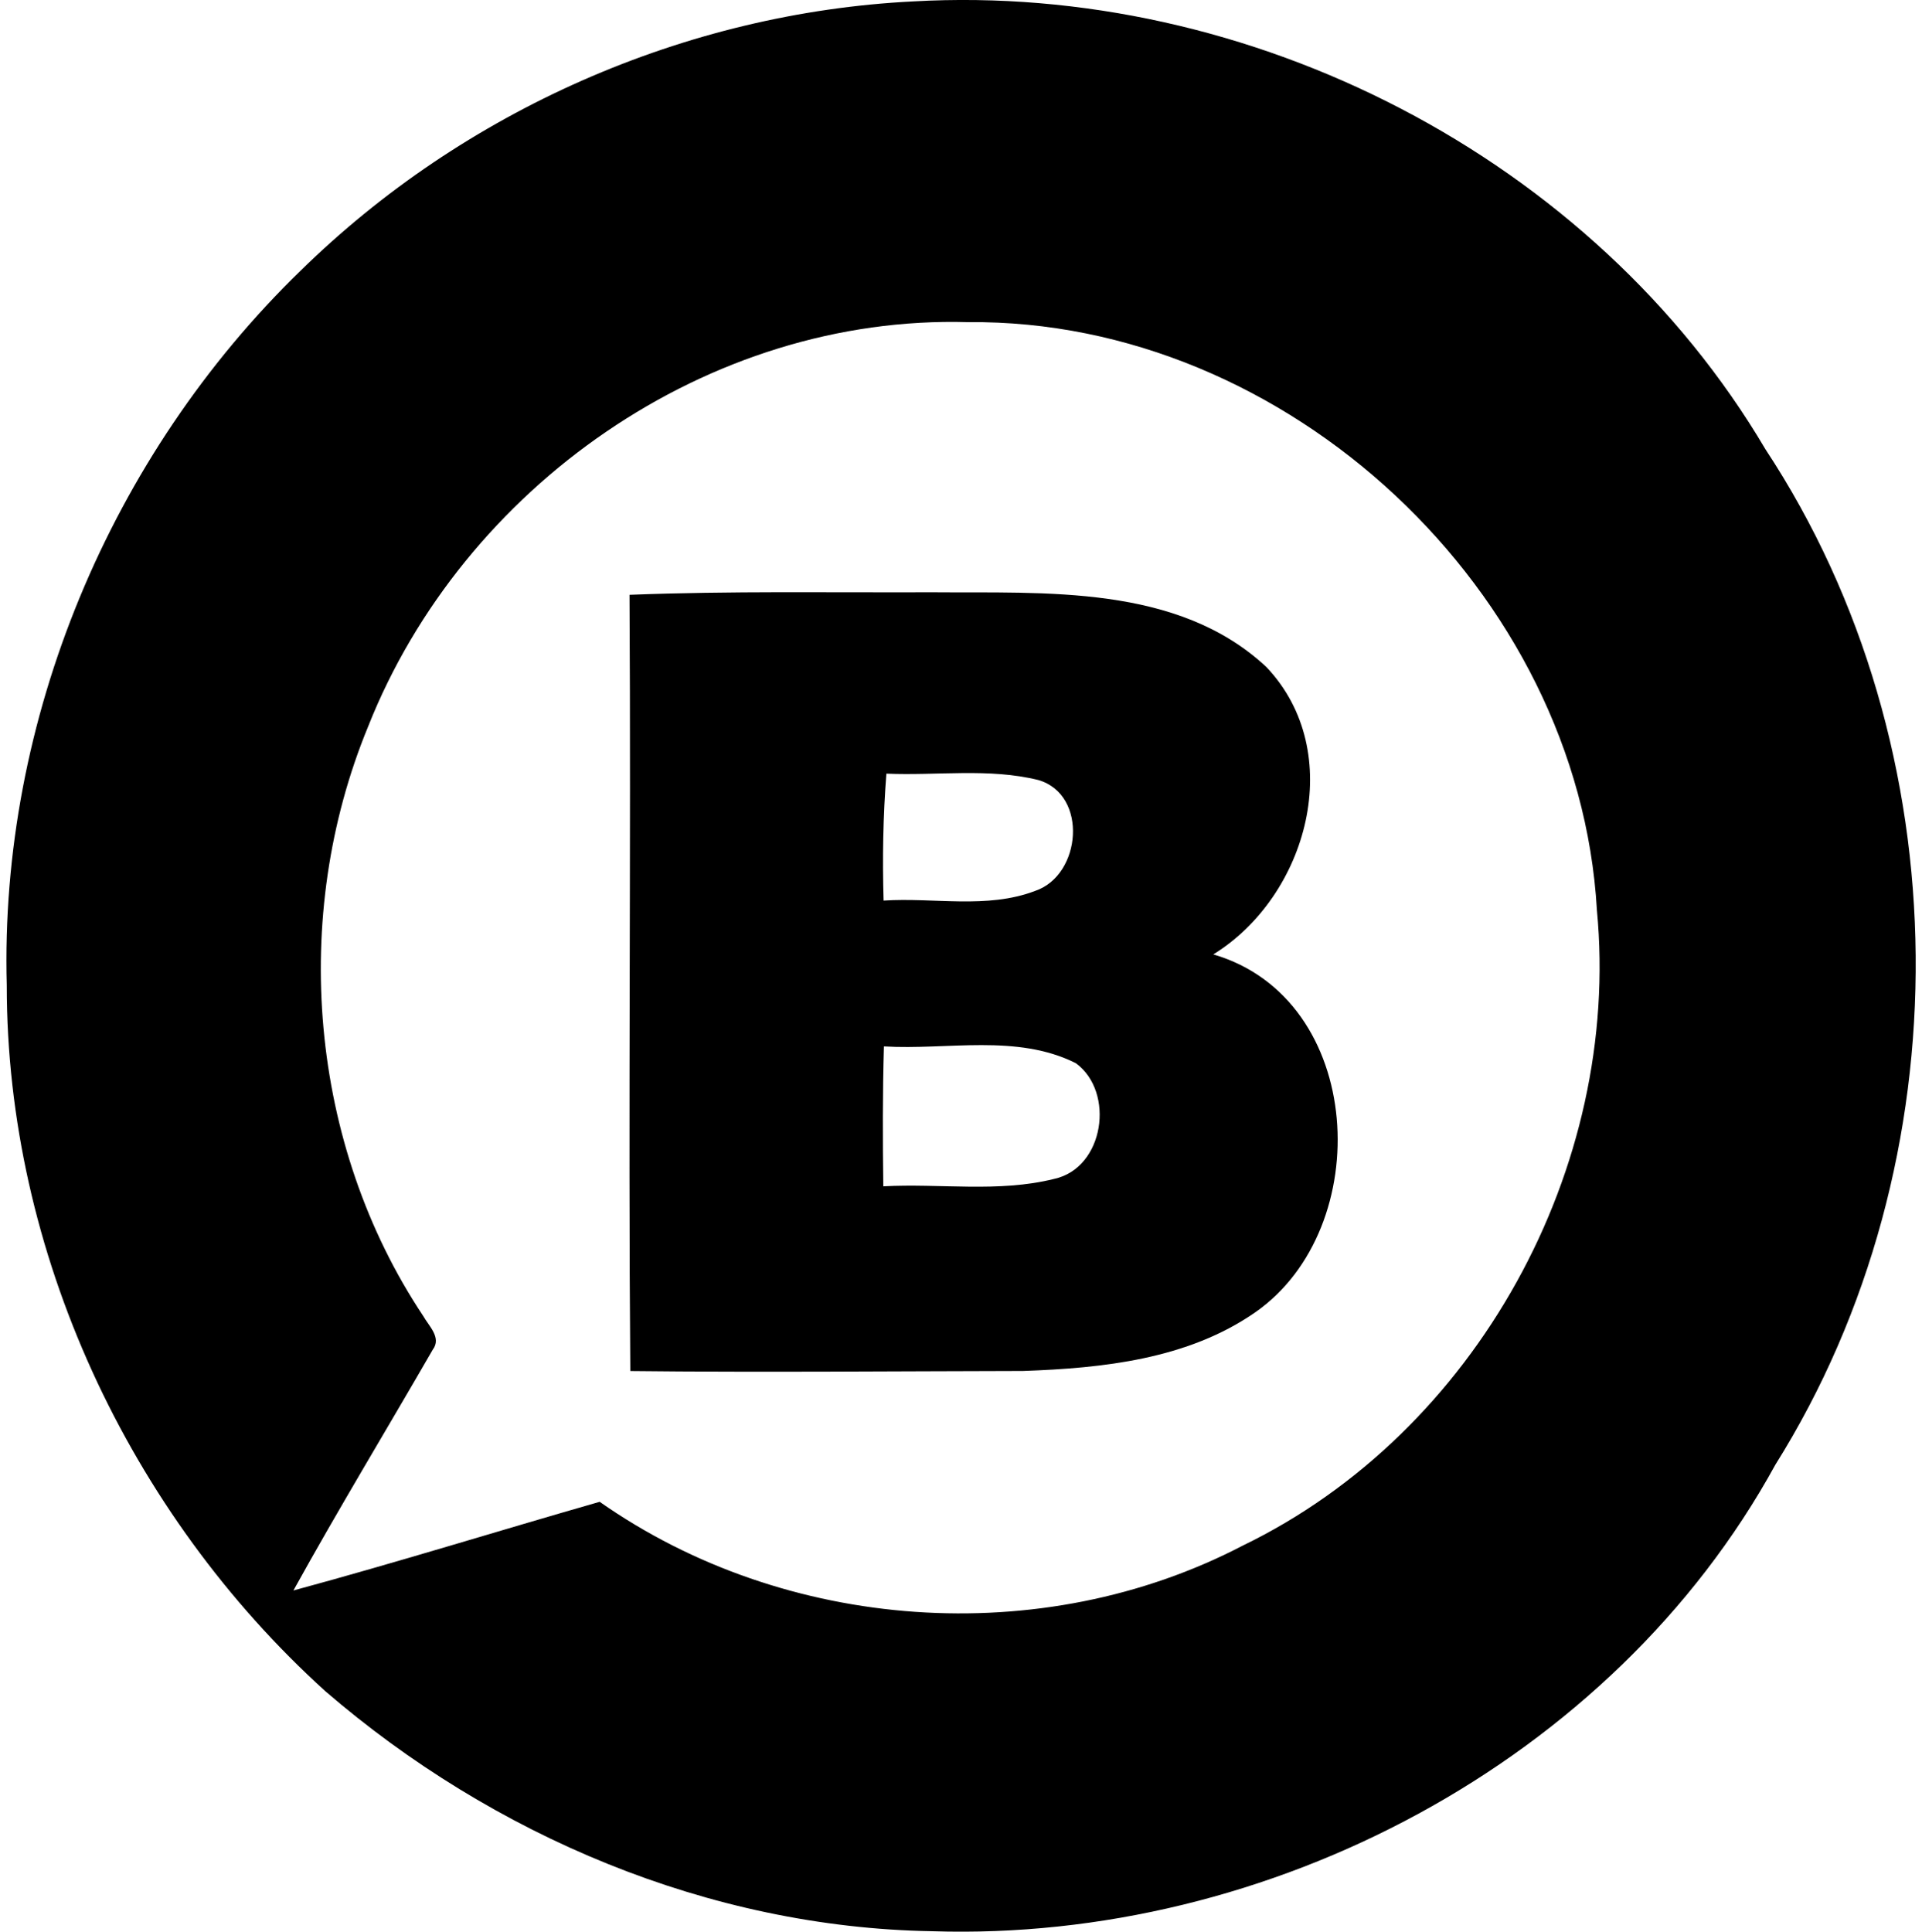
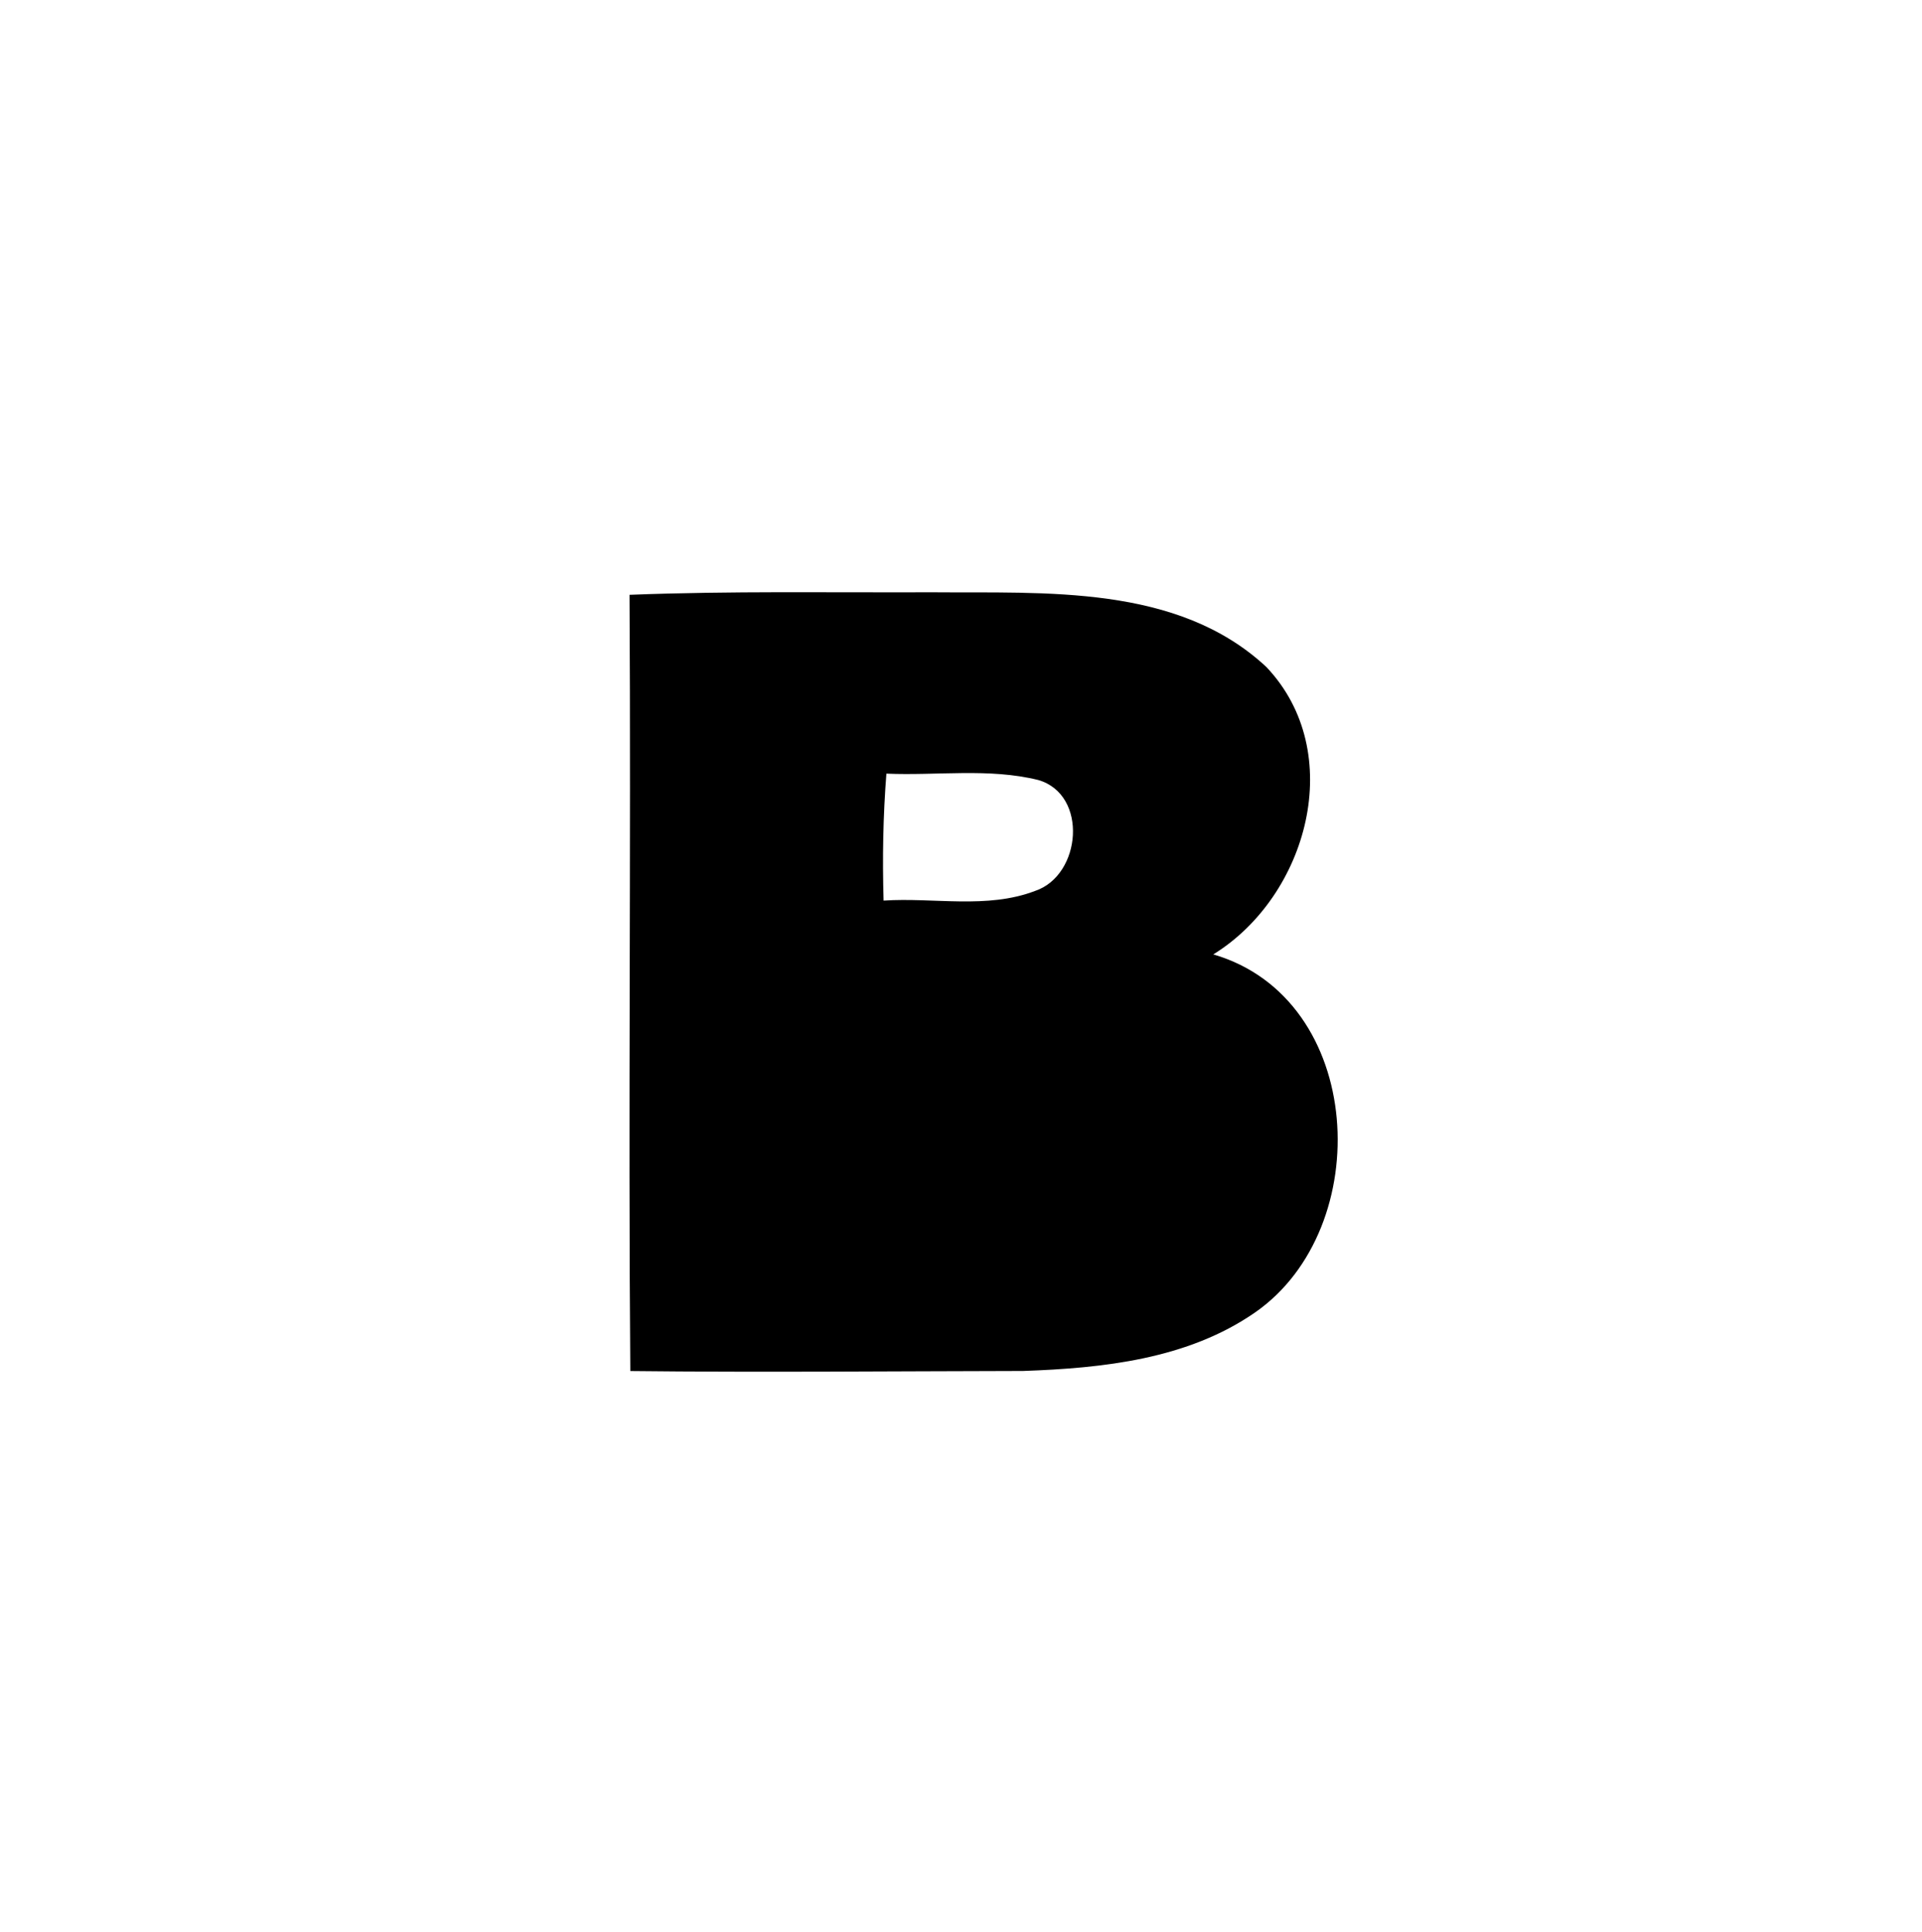
<svg xmlns="http://www.w3.org/2000/svg" width="199" height="200" fill="none" viewBox="0 0 199 200">
-   <path fill="#000" d="M94.545.146c34.871-1.988 70.417 16.159 88.243 46.366 20.431 30.988 20.711 73.739 1.037 105.129-16.898 30.831-52.521 49.444-87.327 48.313-23.072-.385-45.474-9.898-62.821-24.856C13.315 156.637.689 129.613.7 102.023c-.758-27.467 10.726-54.888 30.417-73.99C47.97 11.49 70.937 1.323 94.545.146ZM38.113 75.232c-8.103 19.639-6.115 43.288 5.712 61.032.578 1.032 1.912 2.233.991 3.463-4.803 8.324-9.787 16.543-14.439 24.948 10.621-2.873 21.131-6.149 31.711-9.181 19.202 13.466 45.736 15.401 66.57 4.541 24.191-11.699 39.225-39.143 36.683-65.805-1.877-32.965-32.049-61.195-65.089-60.875-26.907-.793-52.317 17.074-62.14 41.877Z" />
-   <path fill="#000" d="M65.178 61.586c10.428-.408 20.874-.222 31.32-.262 11.699.105 25.392-.857 34.614 7.73 8.394 8.836 4.29 23.73-5.491 29.763 15.756 4.588 16.881 28.347 4.331 37.068-6.995 4.85-15.745 5.771-24.022 6.062-13.559.024-27.118.158-40.67.006-.222-26.791.081-53.576-.082-80.367ZM91.776 80.1c-.343 4.371-.42 8.755-.291 13.144 5.206-.344 10.708.904 15.692-1.002 4.792-1.61 5.515-9.957.338-11.478-5.135-1.27-10.498-.437-15.739-.664Zm-.256 28.242c-.14 4.827-.128 9.653-.064 14.486 5.882-.321 11.926.676 17.697-.77 5.188-1.131 6.307-8.989 2.245-11.973-6.121-3.078-13.303-1.347-19.878-1.743Z" />
+   <path fill="#000" d="M65.178 61.586c10.428-.408 20.874-.222 31.32-.262 11.699.105 25.392-.857 34.614 7.73 8.394 8.836 4.29 23.73-5.491 29.763 15.756 4.588 16.881 28.347 4.331 37.068-6.995 4.85-15.745 5.771-24.022 6.062-13.559.024-27.118.158-40.67.006-.222-26.791.081-53.576-.082-80.367ZM91.776 80.1c-.343 4.371-.42 8.755-.291 13.144 5.206-.344 10.708.904 15.692-1.002 4.792-1.61 5.515-9.957.338-11.478-5.135-1.27-10.498-.437-15.739-.664Zm-.256 28.242Z" />
</svg>